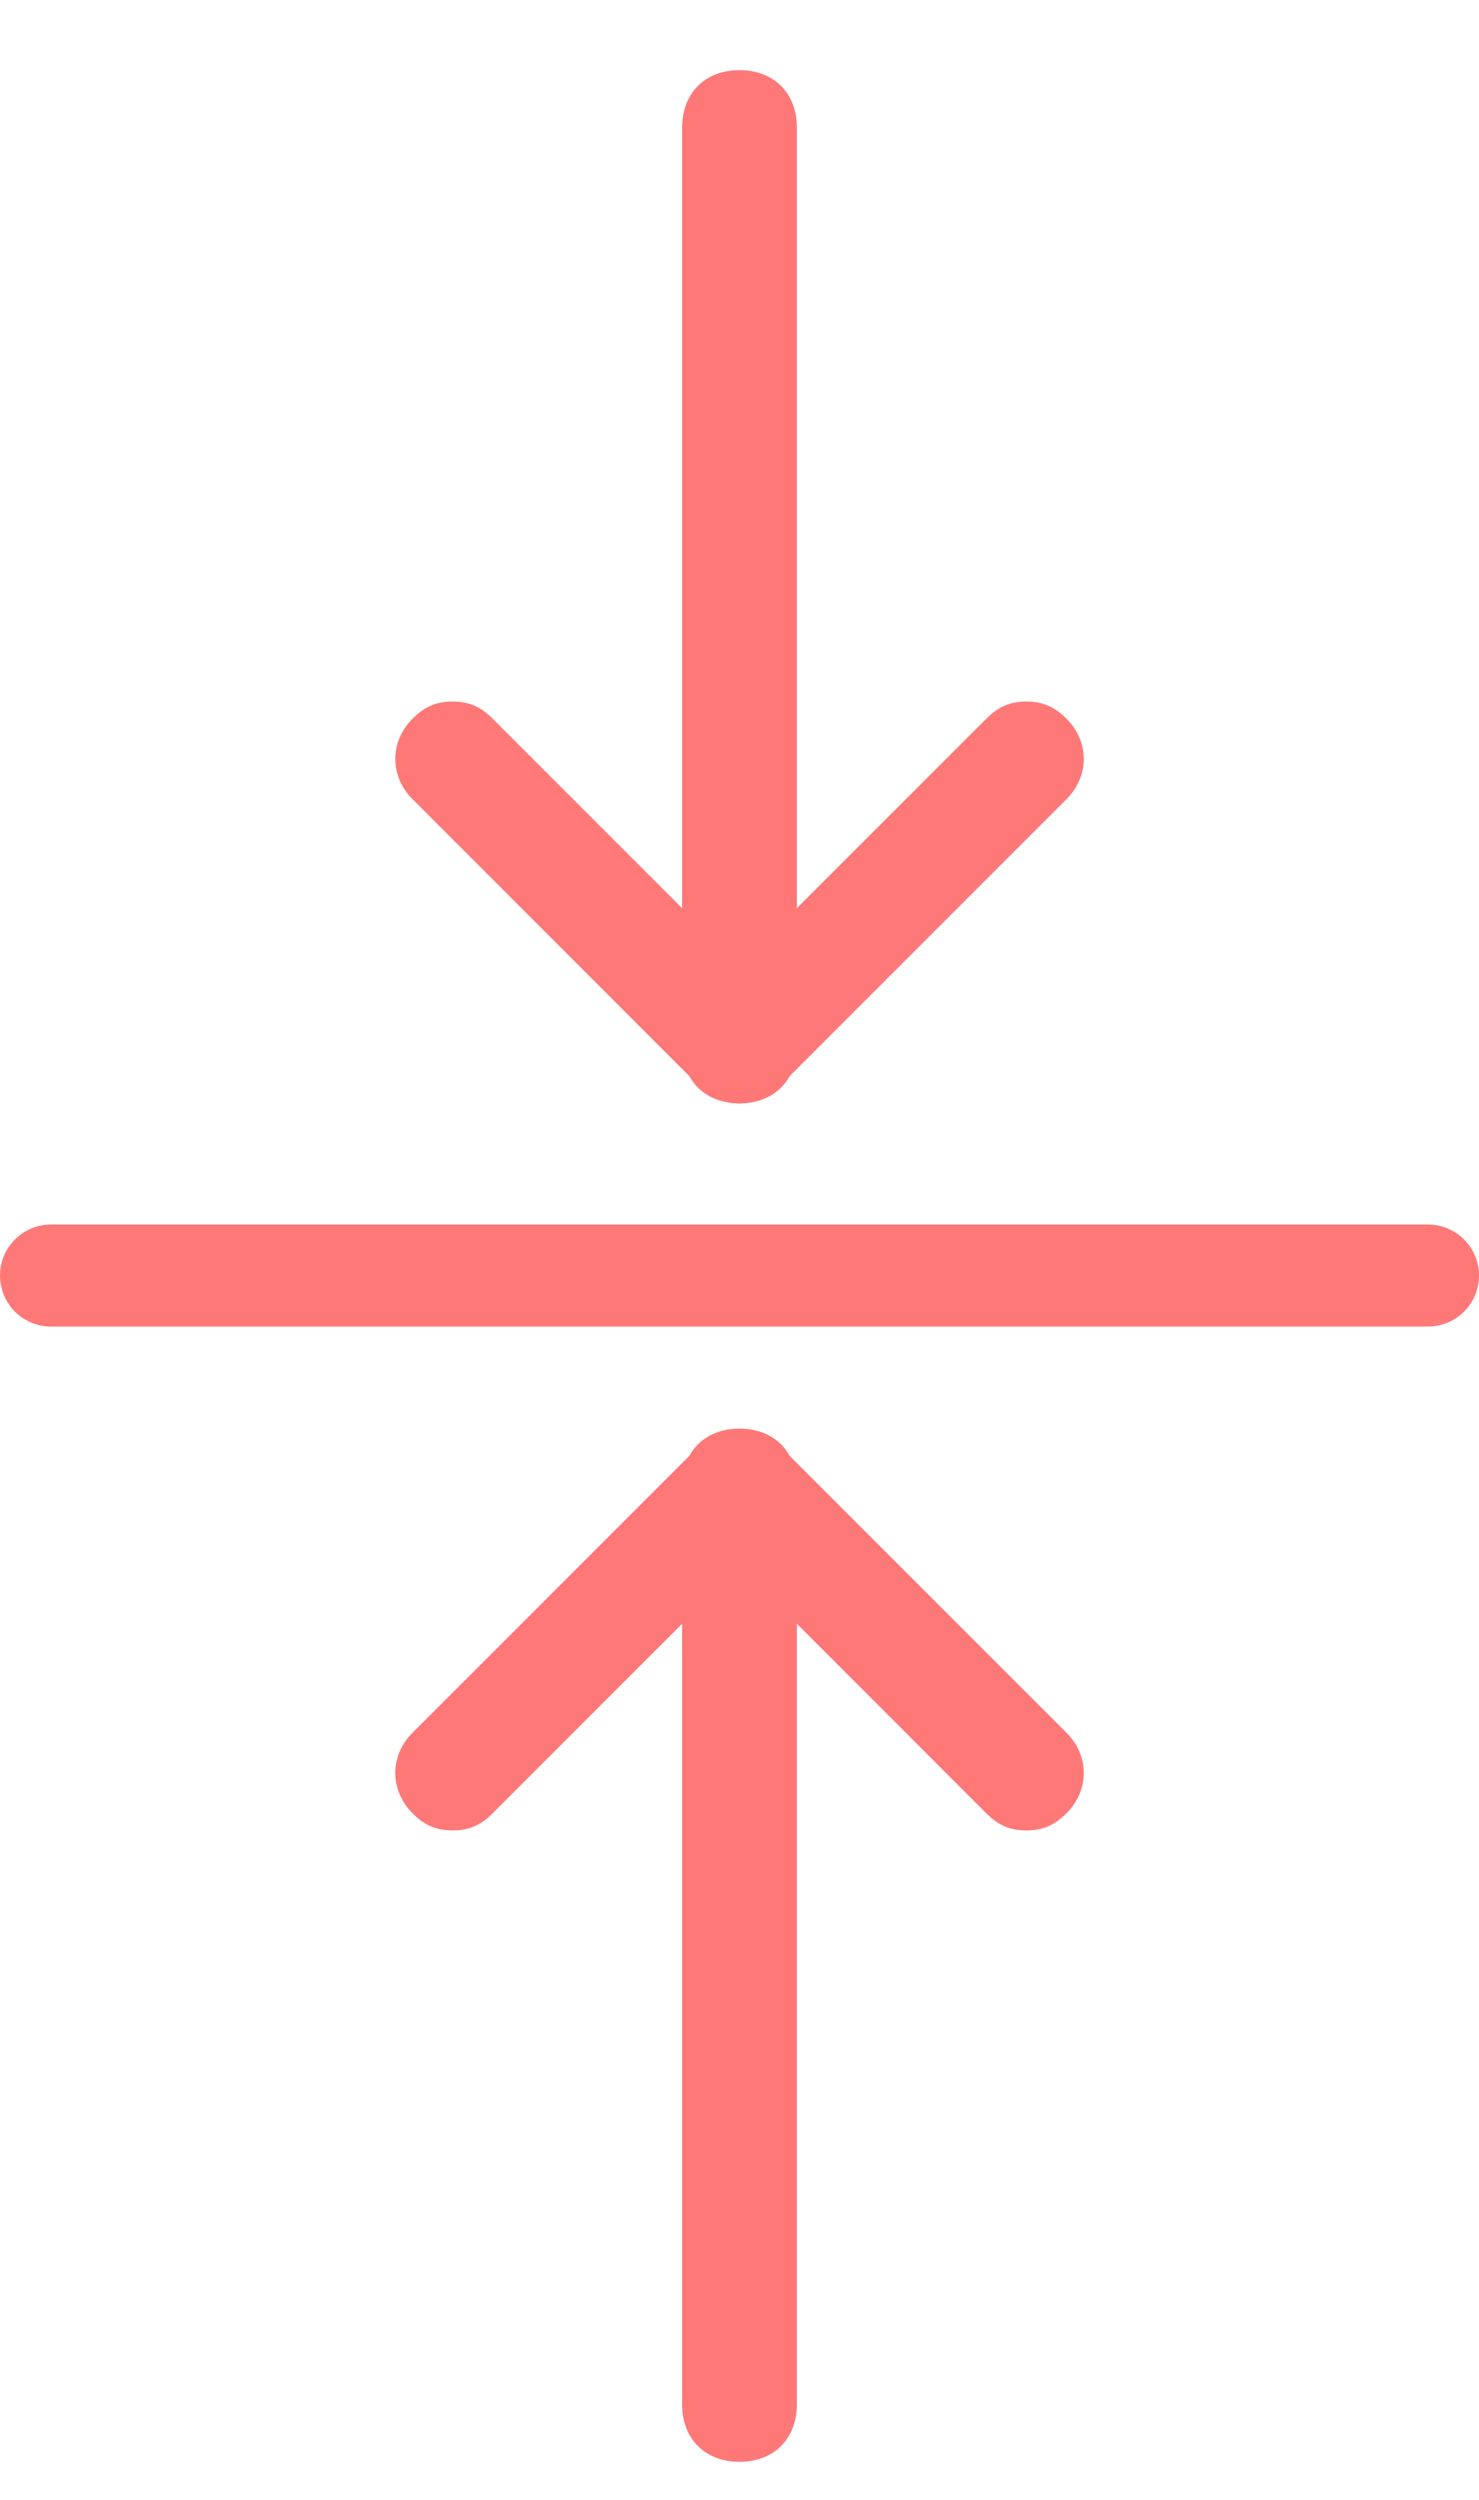
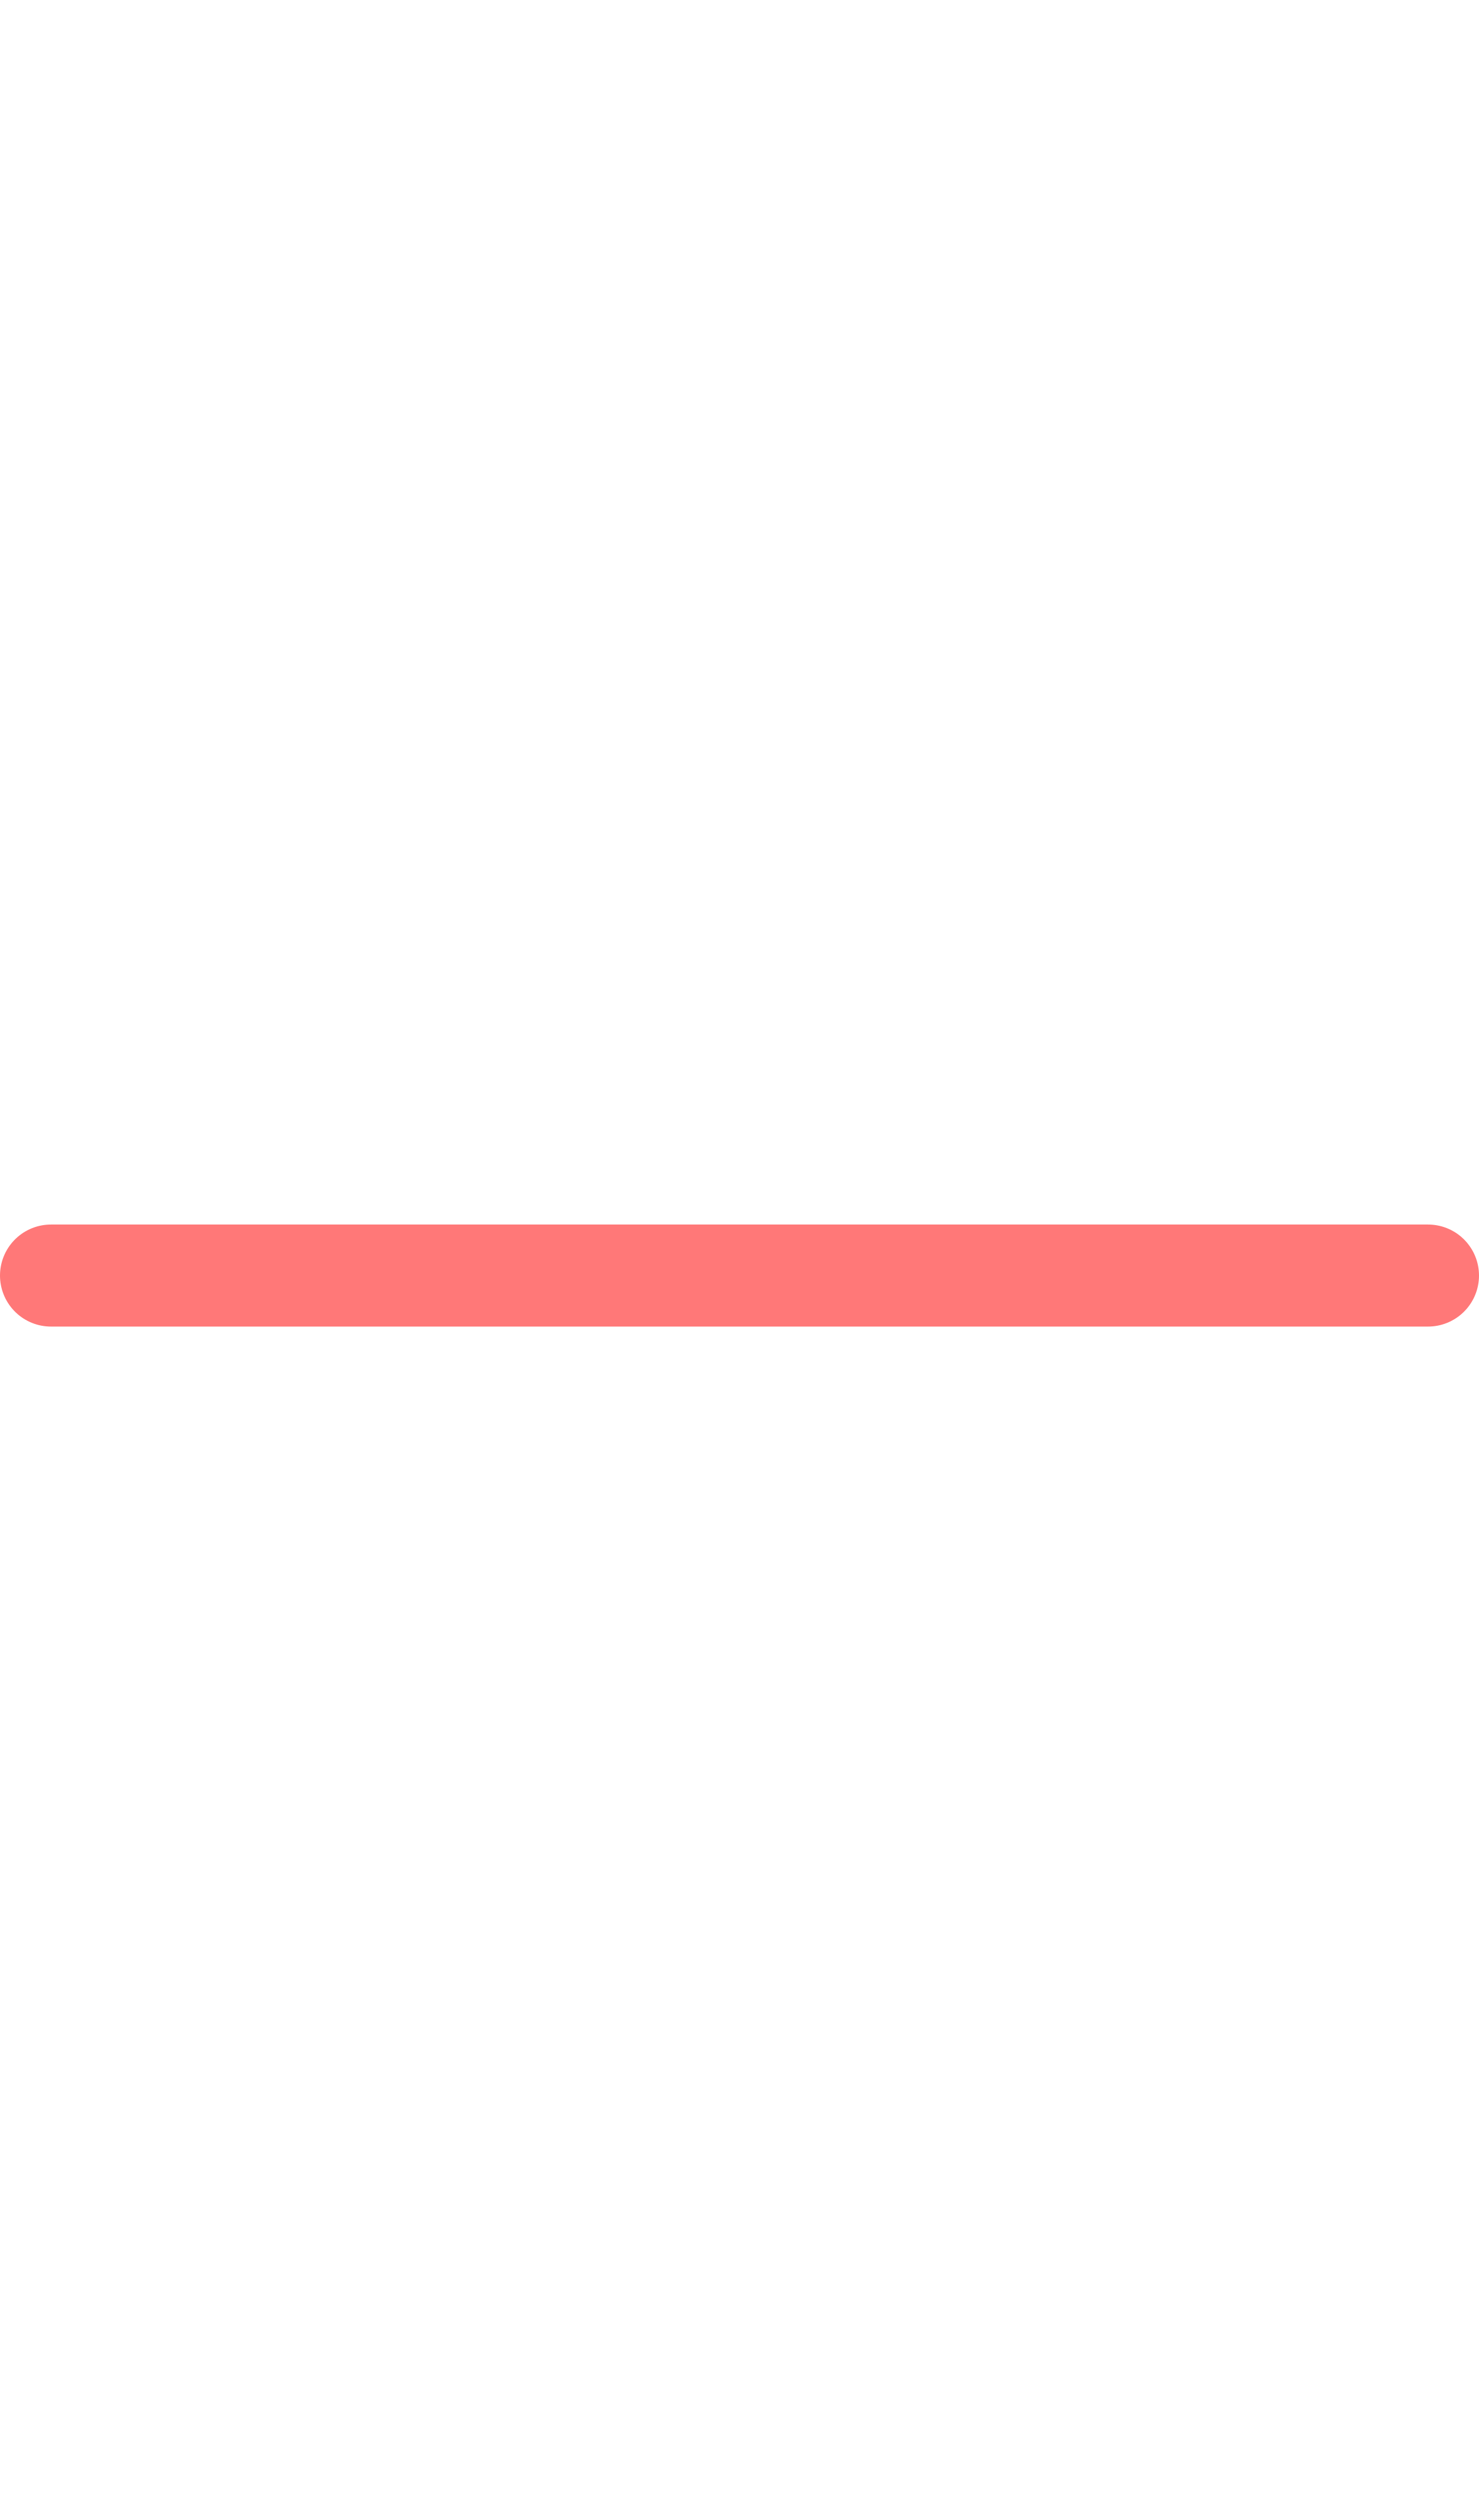
<svg xmlns="http://www.w3.org/2000/svg" width="29" height="49" viewBox="0 0 29 49" fill="none">
-   <path d="M20.125 13.75C19.788 13.75 19.562 13.863 19.337 14.088L13.713 19.712C13.262 20.163 13.262 20.837 13.713 21.288C14.162 21.738 14.838 21.738 15.287 21.288L20.913 15.662C21.363 15.213 21.363 14.537 20.913 14.088C20.688 13.863 20.462 13.75 20.125 13.75Z" fill="#FF7878" />
-   <path d="M8.875 13.75C8.537 13.75 8.312 13.863 8.088 14.088C7.638 14.537 7.638 15.213 8.088 15.662L13.713 21.288C14.162 21.738 14.838 21.738 15.287 21.288C15.738 20.837 15.738 20.163 15.287 19.712L9.662 14.088C9.438 13.863 9.213 13.75 8.875 13.75Z" fill="#FF7878" />
-   <path d="M14.5 1.375C13.825 1.375 13.375 1.825 13.375 2.5V20.5C13.375 21.175 13.825 21.625 14.5 21.625C15.175 21.625 15.625 21.175 15.625 20.5V2.5C15.625 1.825 15.175 1.375 14.5 1.375Z" fill="#FF7878" />
-   <path fill-rule="evenodd" clip-rule="evenodd" d="M13.375 47.125C13.375 47.8 13.825 48.25 14.5 48.25C15.175 48.25 15.625 47.8 15.625 47.125V31.825L19.337 35.538C19.562 35.763 19.788 35.875 20.125 35.875C20.462 35.875 20.688 35.763 20.913 35.538C21.363 35.087 21.363 34.413 20.913 33.962L15.483 28.533C15.3 28.2 14.95 28 14.5 28C14.05 28 13.7 28.2 13.517 28.533L8.088 33.962C7.638 34.413 7.638 35.087 8.088 35.538C8.312 35.763 8.537 35.875 8.875 35.875C9.213 35.875 9.438 35.763 9.662 35.538L13.375 31.825V47.125Z" fill="#FF7878" />
  <line x1="1" y1="25" x2="28" y2="25" stroke="#FF7878" stroke-width="2" stroke-linecap="round" />
</svg>